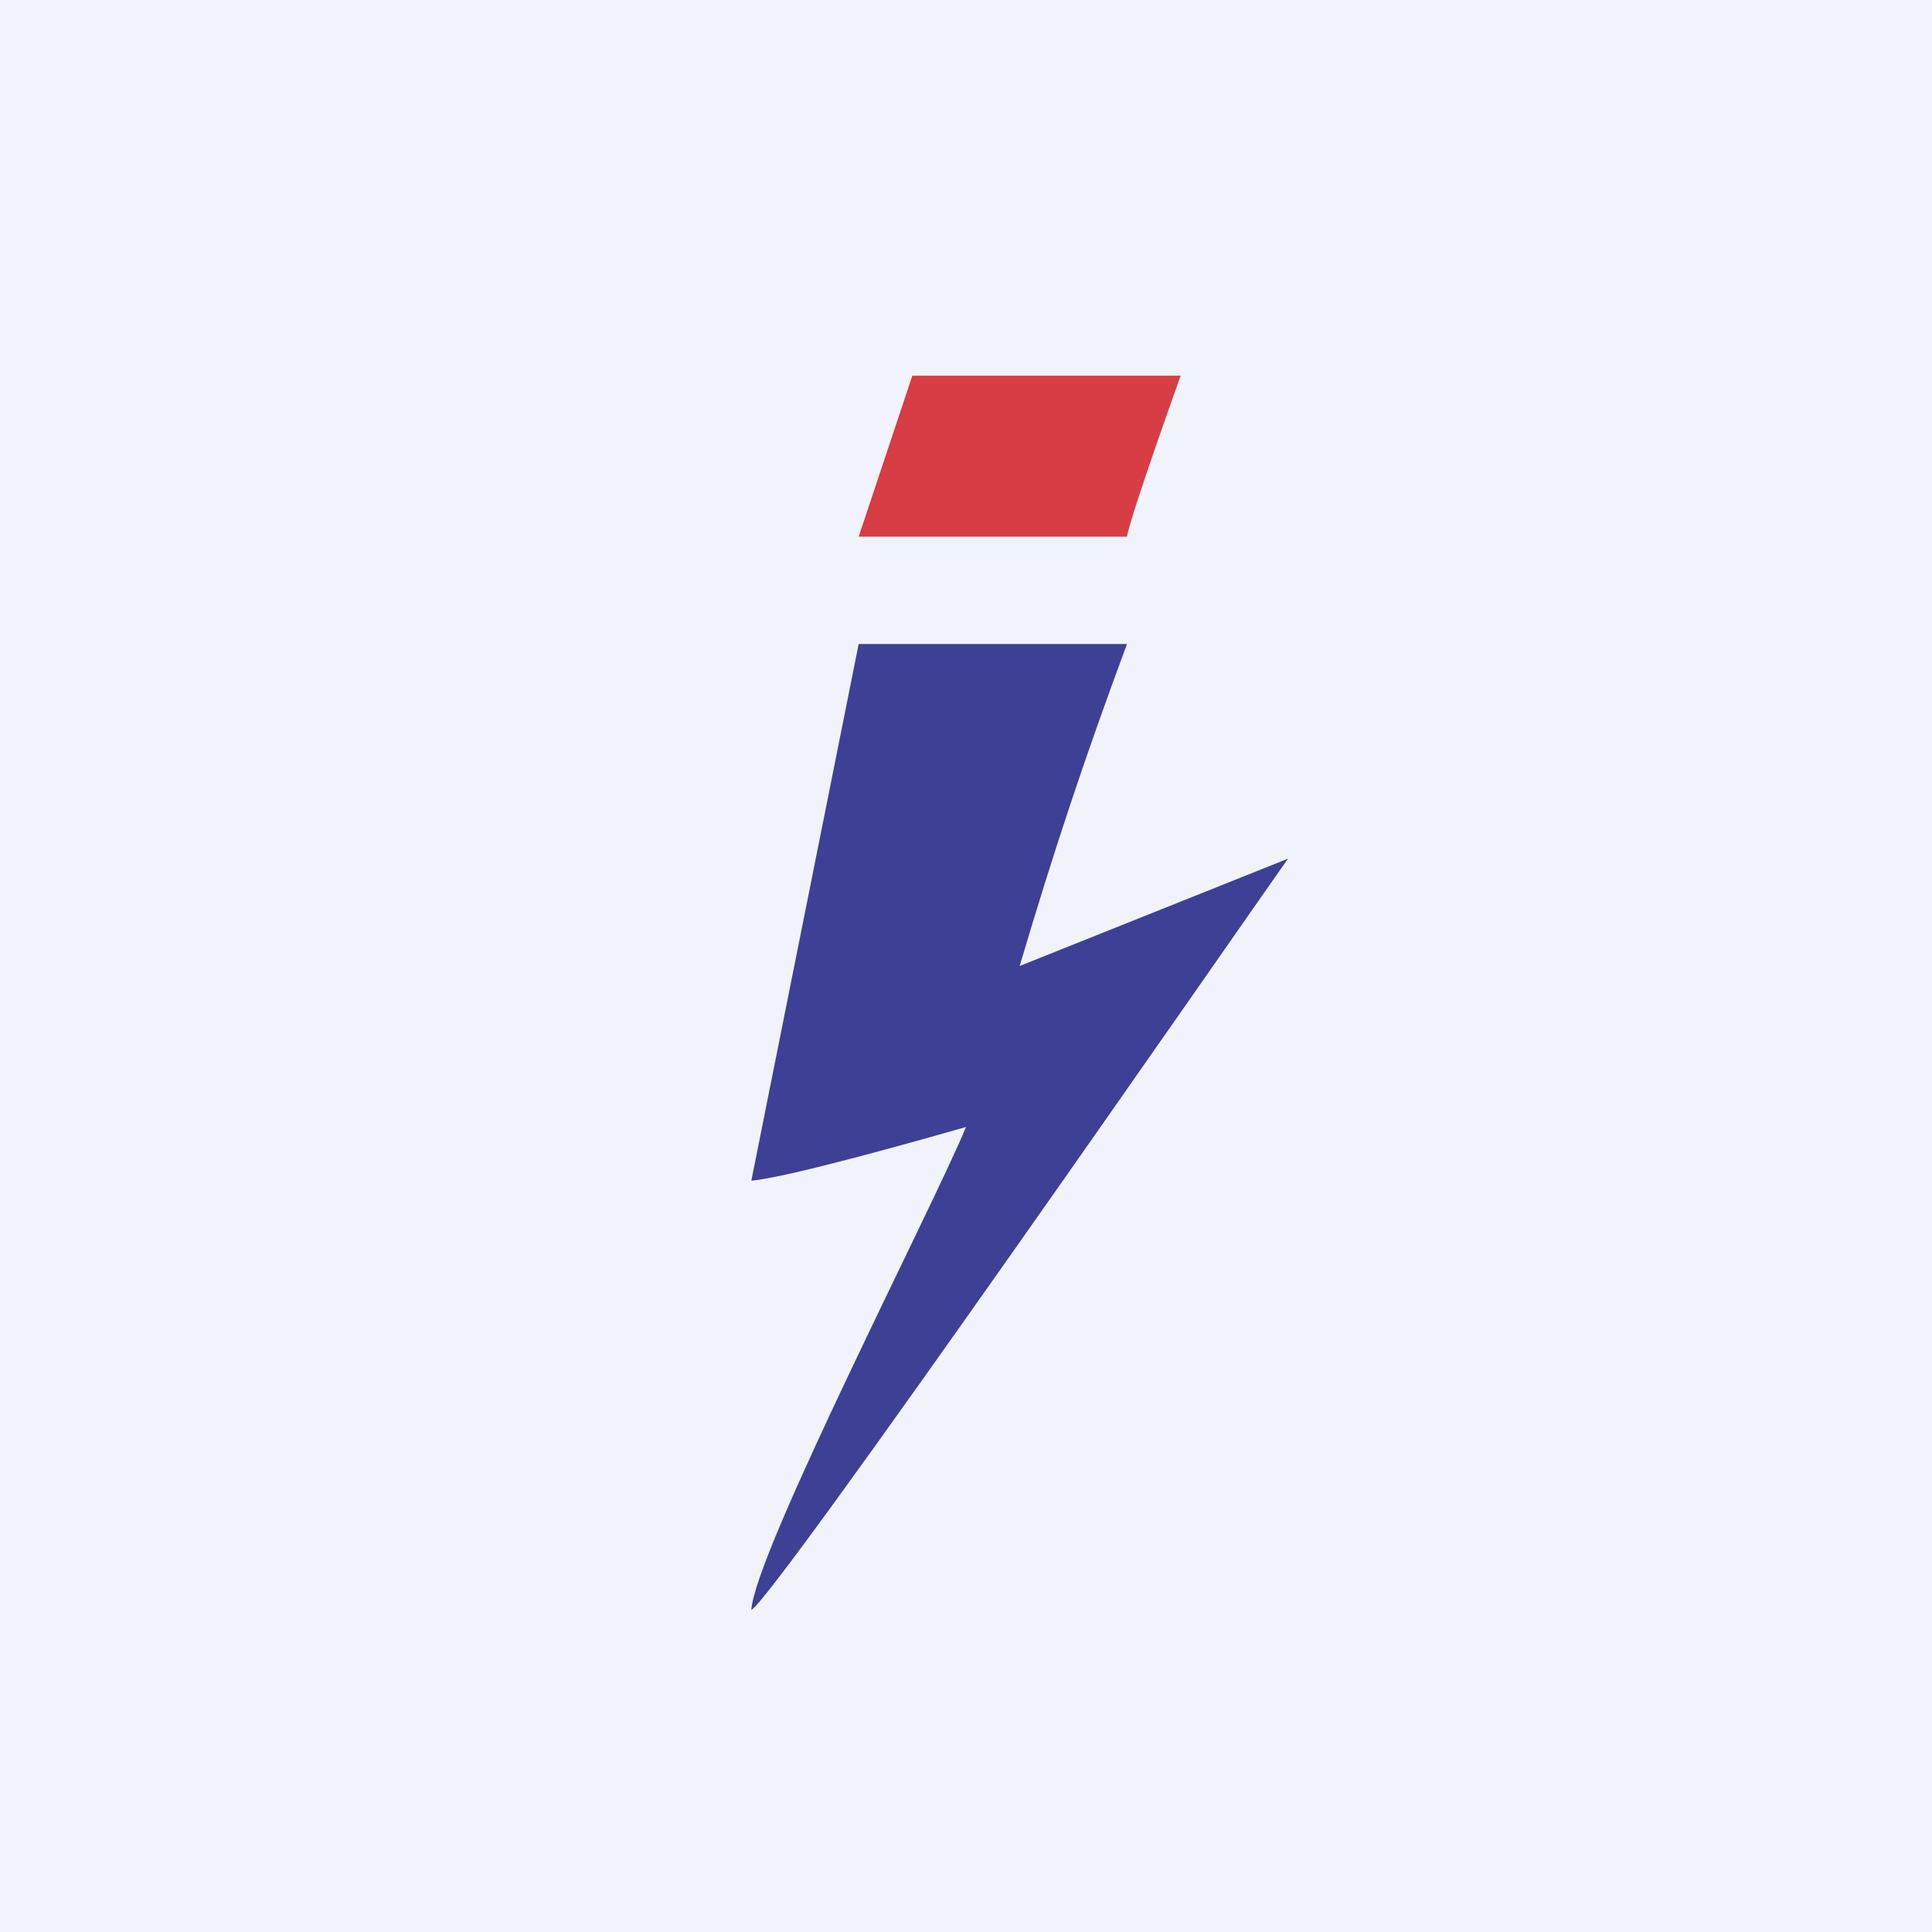
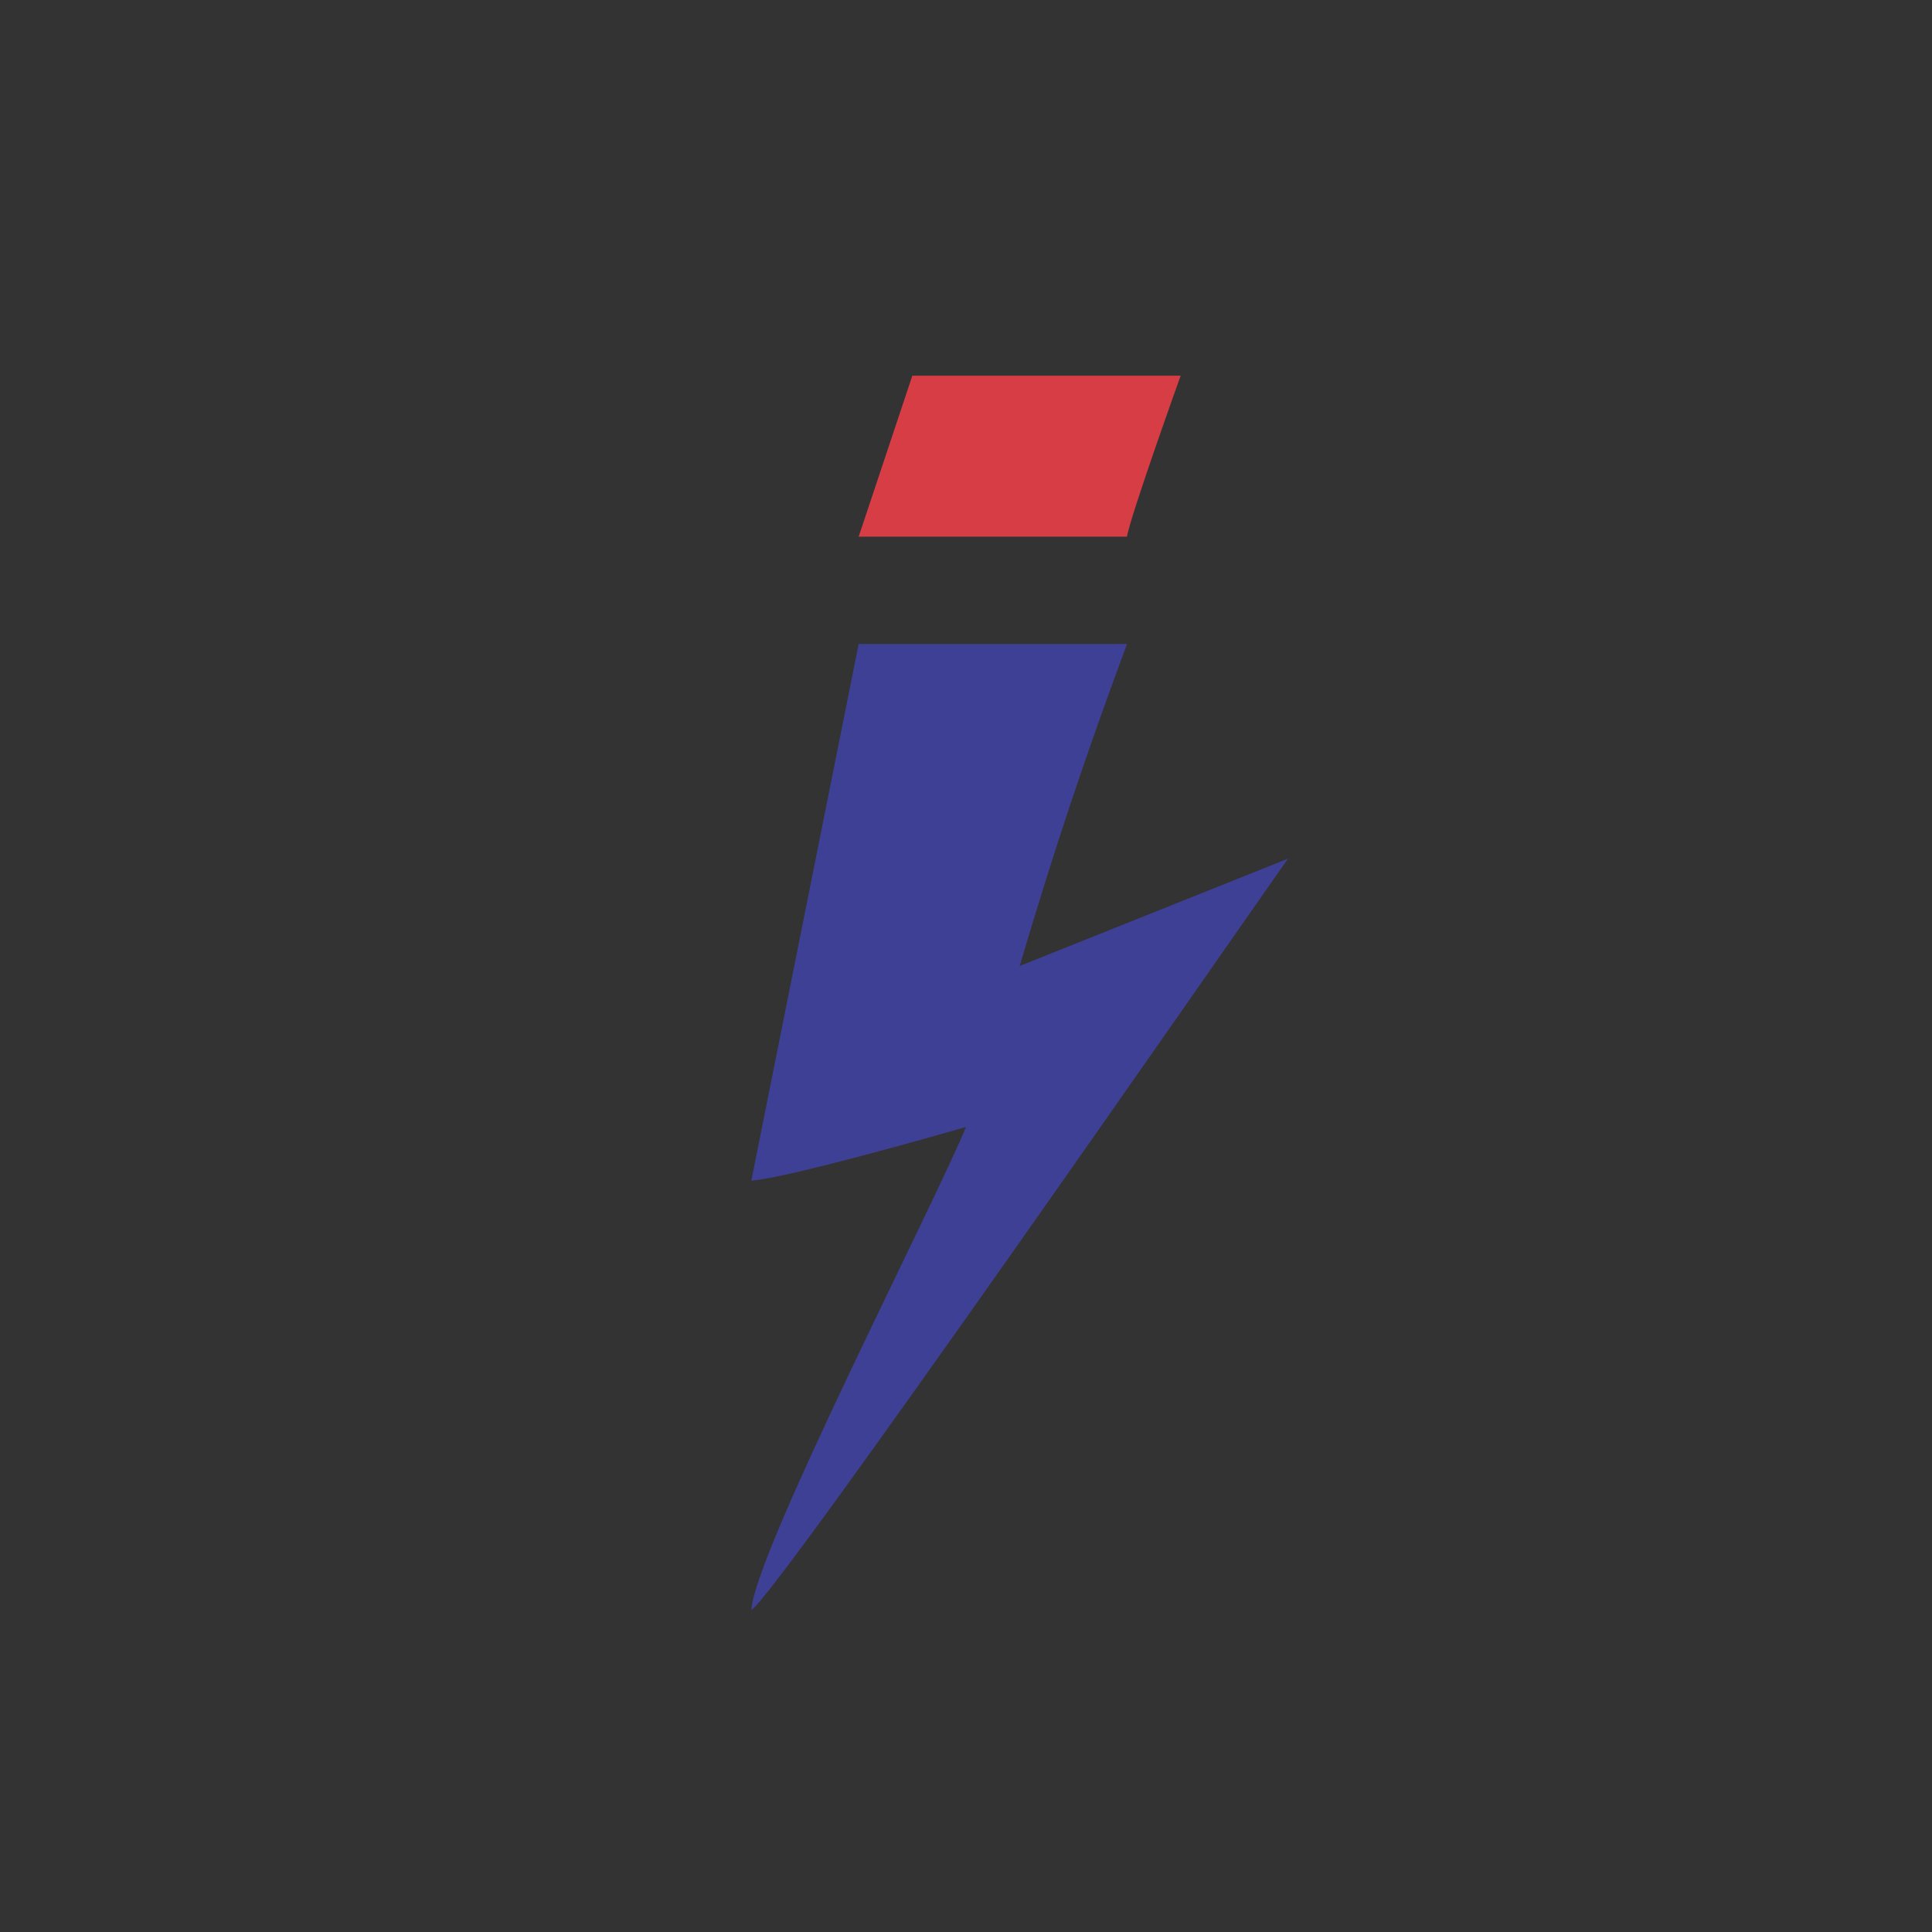
<svg xmlns="http://www.w3.org/2000/svg" width="360" height="360" viewBox="0 0 360 360" fill="none">
  <rect x="0" y="0" width="360" height="360" fill="#333333" stroke="none" />
  <g clip-path="url(#clip0_1830_17207)">
-     <path d="M0 0H360V360H0V0Z" fill="#F0F3FA" />
    <path d="M140 300C144.6 297.4 230.4 173.6 240 160L190 180C196.4 158.4 202.2 141 210 120H160L140 220C147 219.4 173 212 180 210C174.2 224.2 140.6 289.4 140 300Z" fill="#3E4095" />
    <path d="M160 100H210C210.6 96.2 220 70 220 70H170L160 100Z" fill="#D73D45" />
  </g>
  <defs>
    <clipPath id="clip0_1830_17207">
      <rect width="360" height="360" fill="white" />
    </clipPath>
  </defs>
</svg>